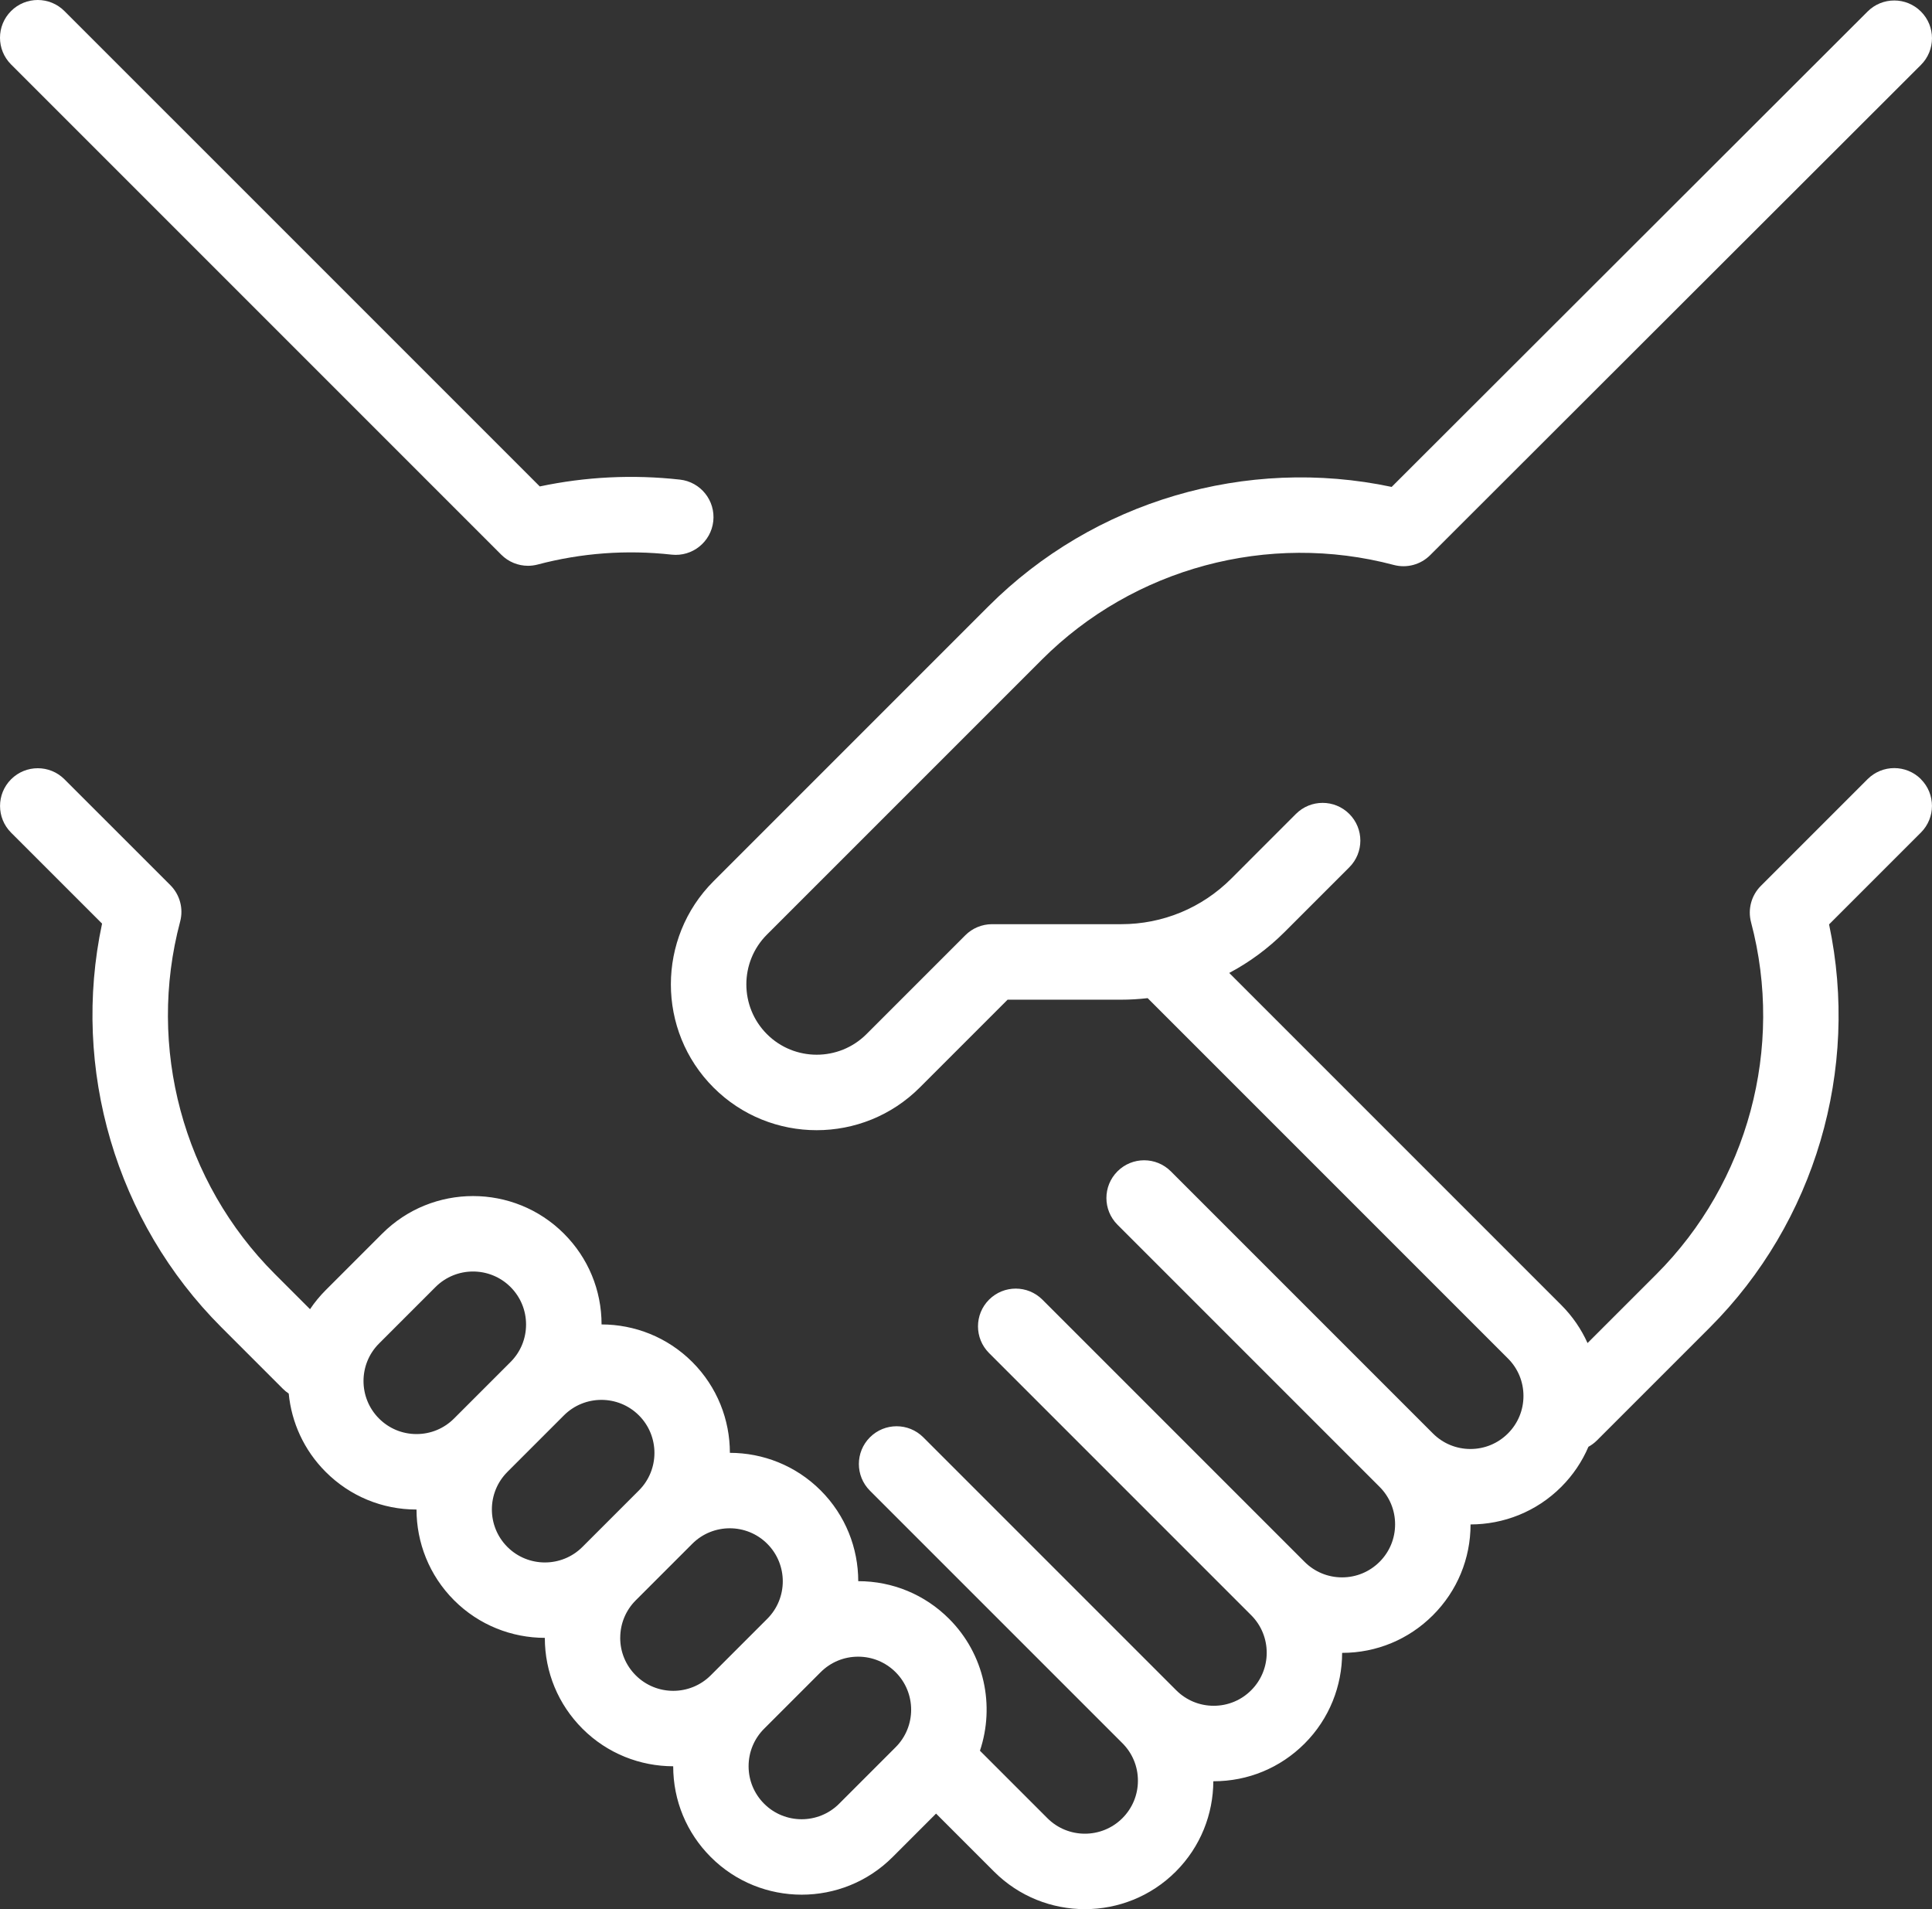
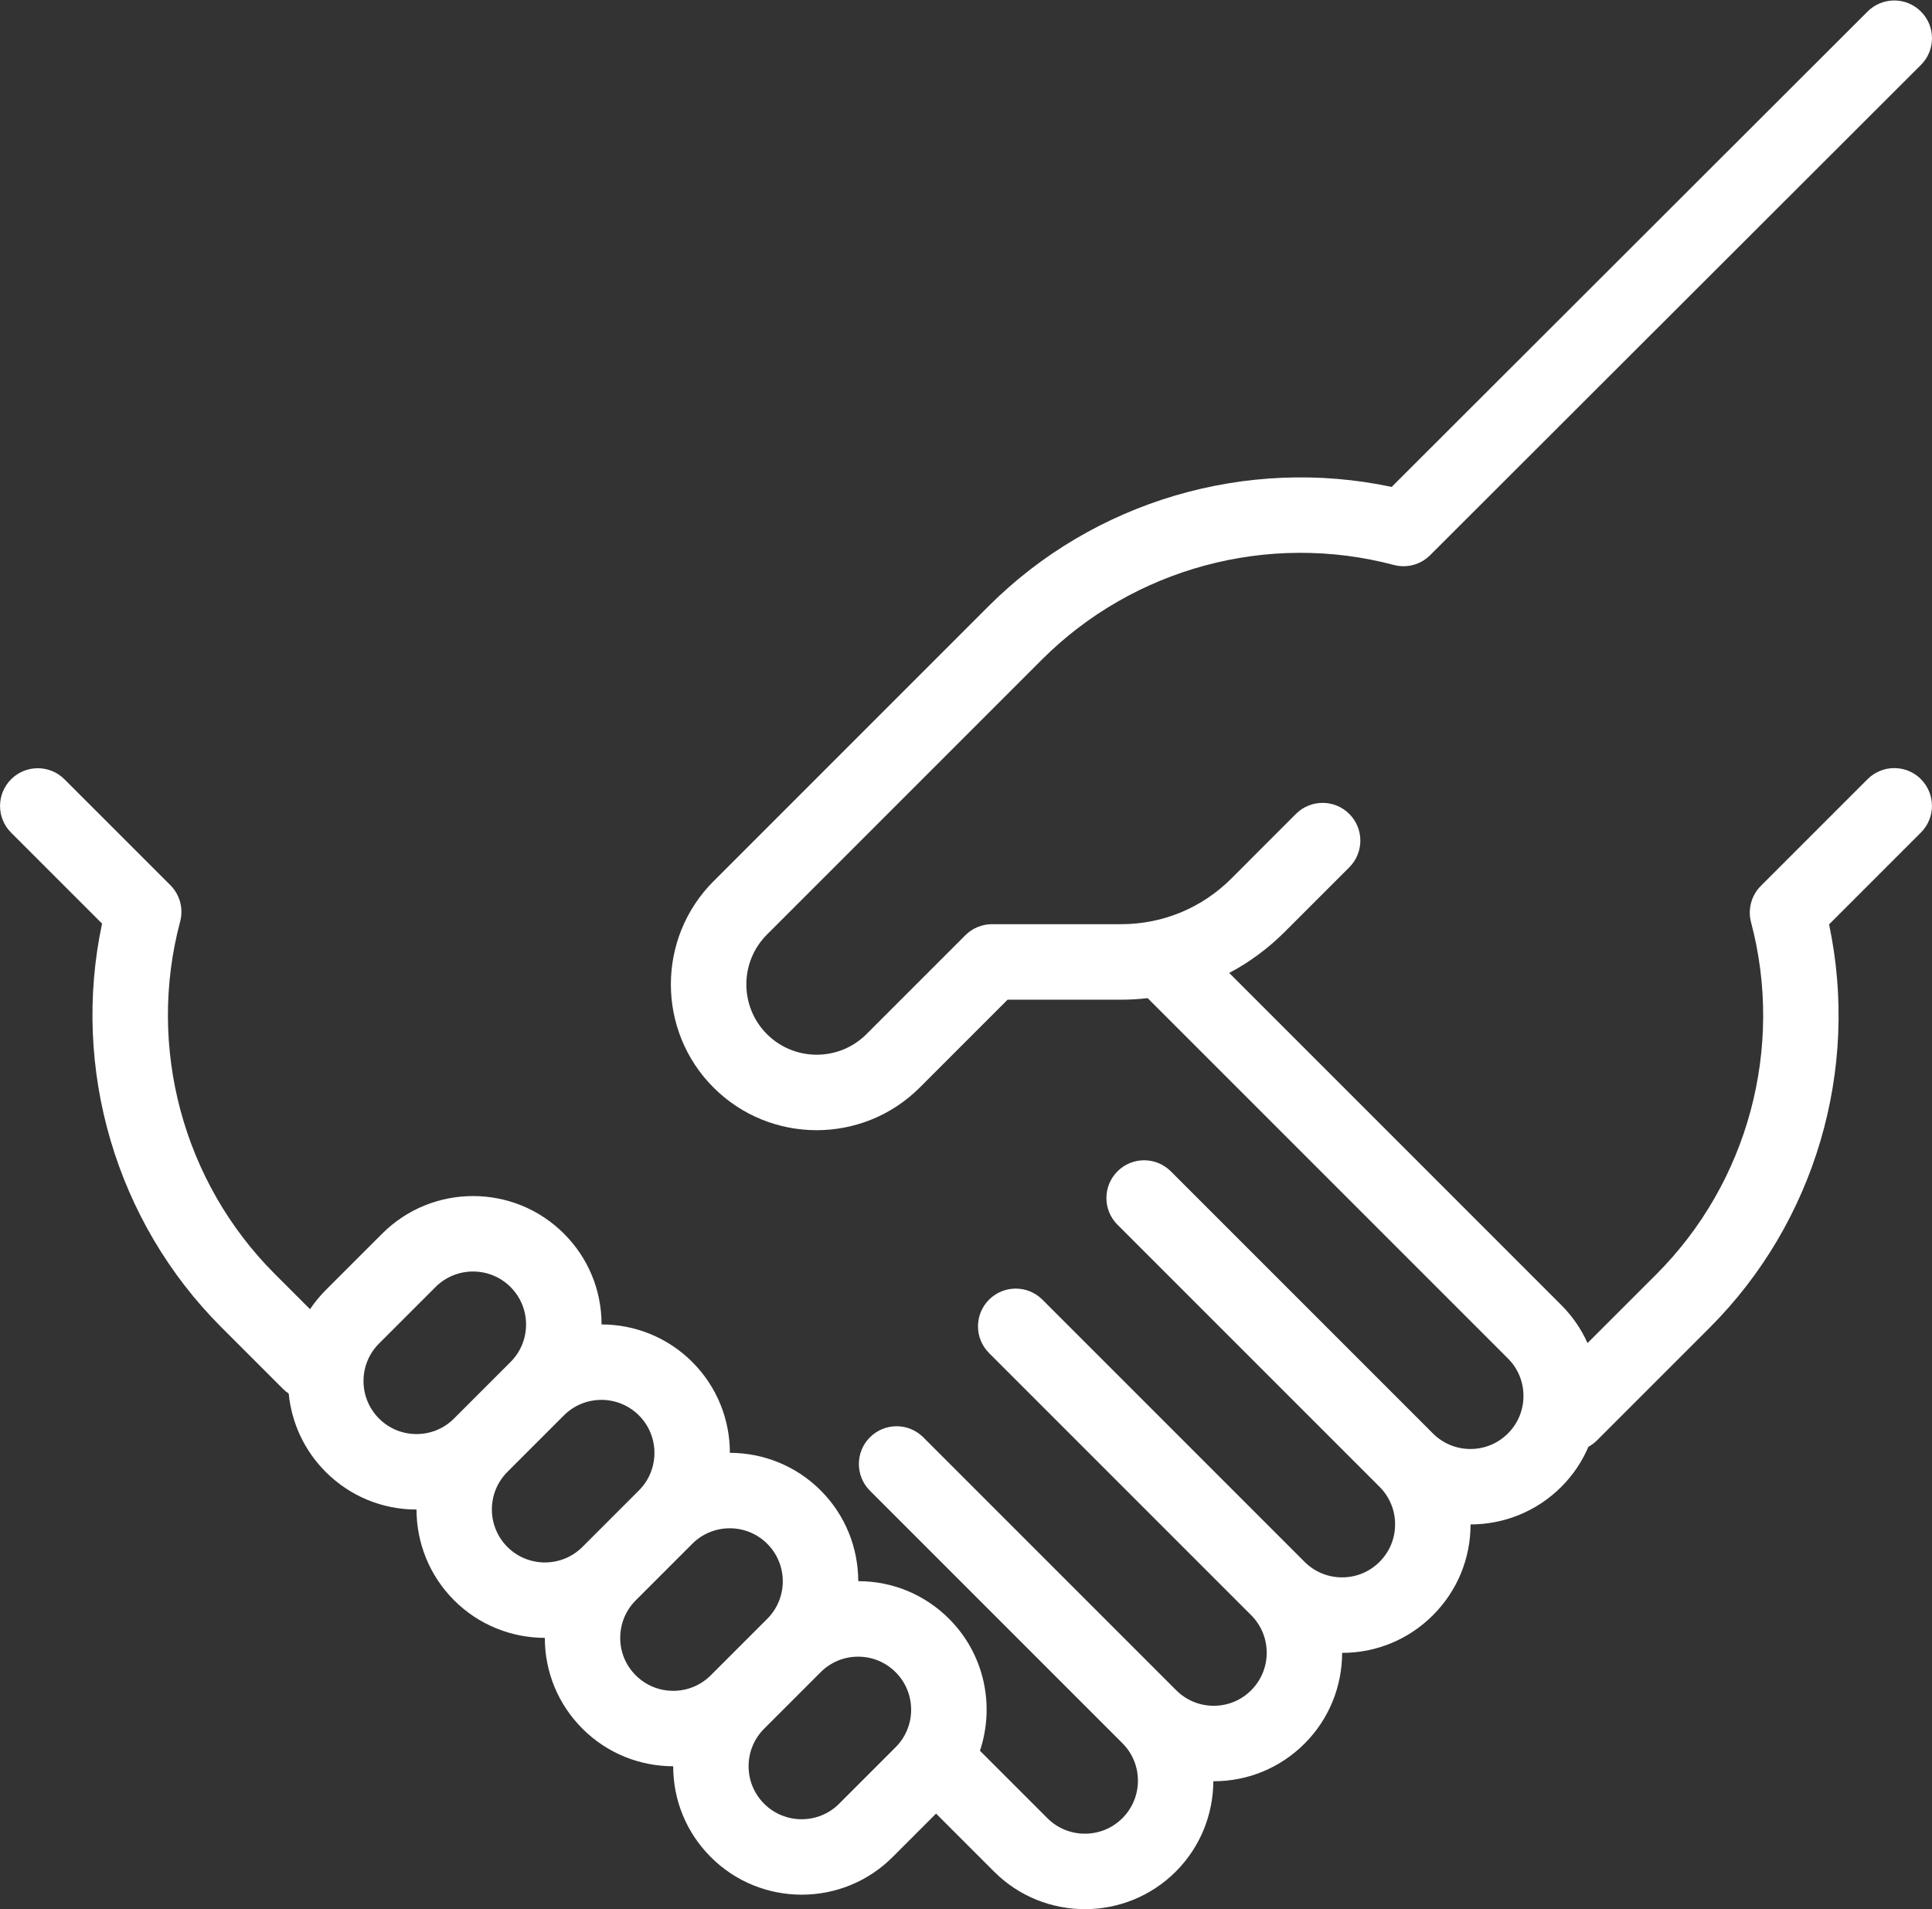
<svg xmlns="http://www.w3.org/2000/svg" id="Layer_2" viewBox="0 0 737.78 728.98">
  <rect x="0" y="0" width="737.78" height="728.98" fill="#333333" stroke="none" />
  <defs>
    <style>.cls-1{fill:#fff;}</style>
  </defs>
  <g id="Layer_1-2">
    <g>
-       <path class="cls-1" d="M191.44,211.82c2.74,2.74,6.42,4.22,10.19,4.22,1.23,0,2.46-.16,3.68-.48,16.72-4.42,33.93-5.69,51.16-3.78,7.91,.87,15.03-4.83,15.91-12.74,.87-7.91-4.83-15.03-12.74-15.91-17.97-1.99-35.93-1.11-53.51,2.61L24.6,4.22C18.97-1.41,9.85-1.41,4.22,4.22c-5.63,5.63-5.63,14.75,0,20.38L191.44,211.82Z" />
      <path class="cls-1" d="M733.56,297.51c-5.63-5.63-14.75-5.63-20.38,0l-40.76,40.76c-3.63,3.63-5.05,8.92-3.74,13.88,12.7,47.9-1.15,99.39-36.14,134.39l-26.3,26.29c-2.37-5.26-5.7-10.19-10.02-14.51l-126.81-126.81c7.7-4.08,14.83-9.33,21.17-15.66l24.68-24.68c5.63-5.63,5.63-14.75,0-20.38-5.63-5.63-14.75-5.63-20.38,0l-24.67,24.68c-11.24,11.24-26.18,17.42-42.06,17.42h-49.32c-3.82,0-7.49,1.52-10.19,4.22l-37.76,37.76c-10.48,10.48-27.53,10.48-38.01,0-10.47-10.47-10.48-27.5-.02-37.98,0,0,.01-.02,.02-.02l105.01-105.01c34.99-34.99,86.48-48.84,134.38-36.14,4.96,1.32,10.25-.11,13.87-3.73L733.55,24.79c5.63-5.62,5.64-14.75,.01-20.38-5.62-5.63-14.75-5.64-20.38-.01l-181.74,181.52c-55.4-11.74-113.72,5.33-153.96,45.57l-18.69,18.69s-.07,.07-.11,.11l-86.21,86.21c-21.71,21.71-21.71,57.05,0,78.76,10.86,10.86,25.12,16.29,39.38,16.29s28.52-5.43,39.38-16.29l33.54-33.54h43.36c3.41,0,6.79-.21,10.13-.59l137.58,137.58c3.83,3.82,5.93,8.91,5.93,14.32s-2.11,10.5-5.93,14.32c-3.83,3.82-8.91,5.93-14.32,5.93s-10.5-2.11-14.32-5.93l-52.12-52.12-47.97-47.97c-5.63-5.63-14.75-5.63-20.38,0-5.63,5.63-5.63,14.75,0,20.38l47.97,47.97,52.12,52.12c3.83,3.83,5.93,8.91,5.93,14.32s-2.11,10.5-5.93,14.32c-3.83,3.82-8.91,5.93-14.32,5.93s-10.5-2.11-14.32-5.93l-100.11-100.11c-5.63-5.63-14.75-5.63-20.38,0-5.63,5.63-5.63,14.75,0,20.38l47.98,47.98s0,.01,.01,.01l52.12,52.12c7.9,7.9,7.9,20.75,0,28.65-3.82,3.83-8.91,5.93-14.32,5.93s-10.5-2.11-14.32-5.93l-.17-.17-51.95-51.95-44.46-44.46c-5.63-5.63-14.75-5.63-20.38,0-5.63,5.63-5.63,14.75,0,20.38l44.46,44.46,51.95,51.95c3.83,3.83,5.93,8.91,5.93,14.32s-2.11,10.5-5.93,14.32c-7.9,7.9-20.75,7.9-28.64,0l-25.76-25.76c5.74-17.11,1.81-36.77-11.79-50.37-9.26-9.26-21.58-14.37-34.68-14.37-.01-12.55-4.8-25.1-14.35-34.65-9.56-9.56-22.12-14.34-34.67-14.35,0-12.56-4.79-25.11-14.35-34.68-9.55-9.55-22.1-14.34-34.65-14.35,0-13.1-5.11-25.41-14.37-34.67-19.13-19.13-50.27-19.13-69.4,0l-21.58,21.58c-2.27,2.27-4.26,4.7-5.98,7.27l-13.49-13.49c-35.03-35.03-48.87-86.58-36.11-134.52,1.32-4.97-.1-10.26-3.74-13.9l-40.44-40.43c-5.63-5.63-14.75-5.62-20.38,0-5.63,5.63-5.62,14.75,0,20.38l34.74,34.73c-11.8,55.45,5.26,113.83,45.54,154.11l23.52,23.52c.69,.69,1.44,1.3,2.22,1.82,1.06,10.93,5.77,21.56,14.12,29.91,9.26,9.26,21.58,14.37,34.68,14.37,.01,12.55,4.8,25.1,14.35,34.65,9.55,9.55,22.1,14.33,34.65,14.35,0,13.1,5.11,25.41,14.37,34.68,9.55,9.55,22.1,14.33,34.65,14.35,0,13.1,5.11,25.41,14.37,34.68,9.57,9.57,22.13,14.35,34.7,14.35s25.13-4.78,34.7-14.35l16.61-16.61,22.14,22.14c9.57,9.57,22.13,14.35,34.7,14.35s25.13-4.78,34.7-14.35c9.51-9.51,14.29-21.99,14.34-34.49,.05,0,.1,0,.14,0,13.11,0,25.43-5.1,34.7-14.37,9.55-9.55,14.33-22.1,14.35-34.65,13.1,0,25.41-5.11,34.67-14.37,9.26-9.26,14.37-21.58,14.37-34.67,12.55-.01,25.1-4.79,34.65-14.35,4.53-4.53,7.98-9.74,10.36-15.3,1.16-.64,2.26-1.44,3.25-2.43l43.08-43.08c40.24-40.24,57.31-98.55,45.57-153.96l35.07-35.07c5.63-5.62,5.63-14.75,0-20.37h0ZM144.74,513.01l21.58-21.58c3.95-3.95,9.14-5.92,14.32-5.92s10.37,1.97,14.32,5.92c3.82,3.83,5.93,8.91,5.93,14.32s-2.11,10.5-5.93,14.32l-21.58,21.58c-3.83,3.82-8.91,5.93-14.32,5.93s-10.5-2.11-14.32-5.93c-7.9-7.9-7.9-20.75,0-28.64h0Zm49.02,49.02l21.58-21.58h0c7.9-7.9,20.75-7.9,28.65,0,7.9,7.9,7.9,20.75,0,28.65l-21.58,21.58c-7.9,7.9-20.75,7.9-28.65,0-7.9-7.9-7.9-20.75,0-28.64h0Zm43.09,63.35c0-5.41,2.11-10.5,5.93-14.32l21.58-21.58c7.9-7.9,20.75-7.9,28.64,0,7.9,7.9,7.9,20.75,0,28.64l-21.58,21.58c-7.9,7.9-20.75,7.9-28.65,0-3.83-3.83-5.93-8.91-5.93-14.32h0Zm83.6,63.35c-7.9,7.9-20.75,7.9-28.65,0-3.82-3.83-5.93-8.91-5.93-14.32s2.11-10.5,5.93-14.32l21.58-21.58h0c3.83-3.83,8.91-5.93,14.32-5.93s10.5,2.11,14.32,5.93c7.9,7.9,7.9,20.75,0,28.64l-21.58,21.58Z" />
    </g>
  </g>
</svg>